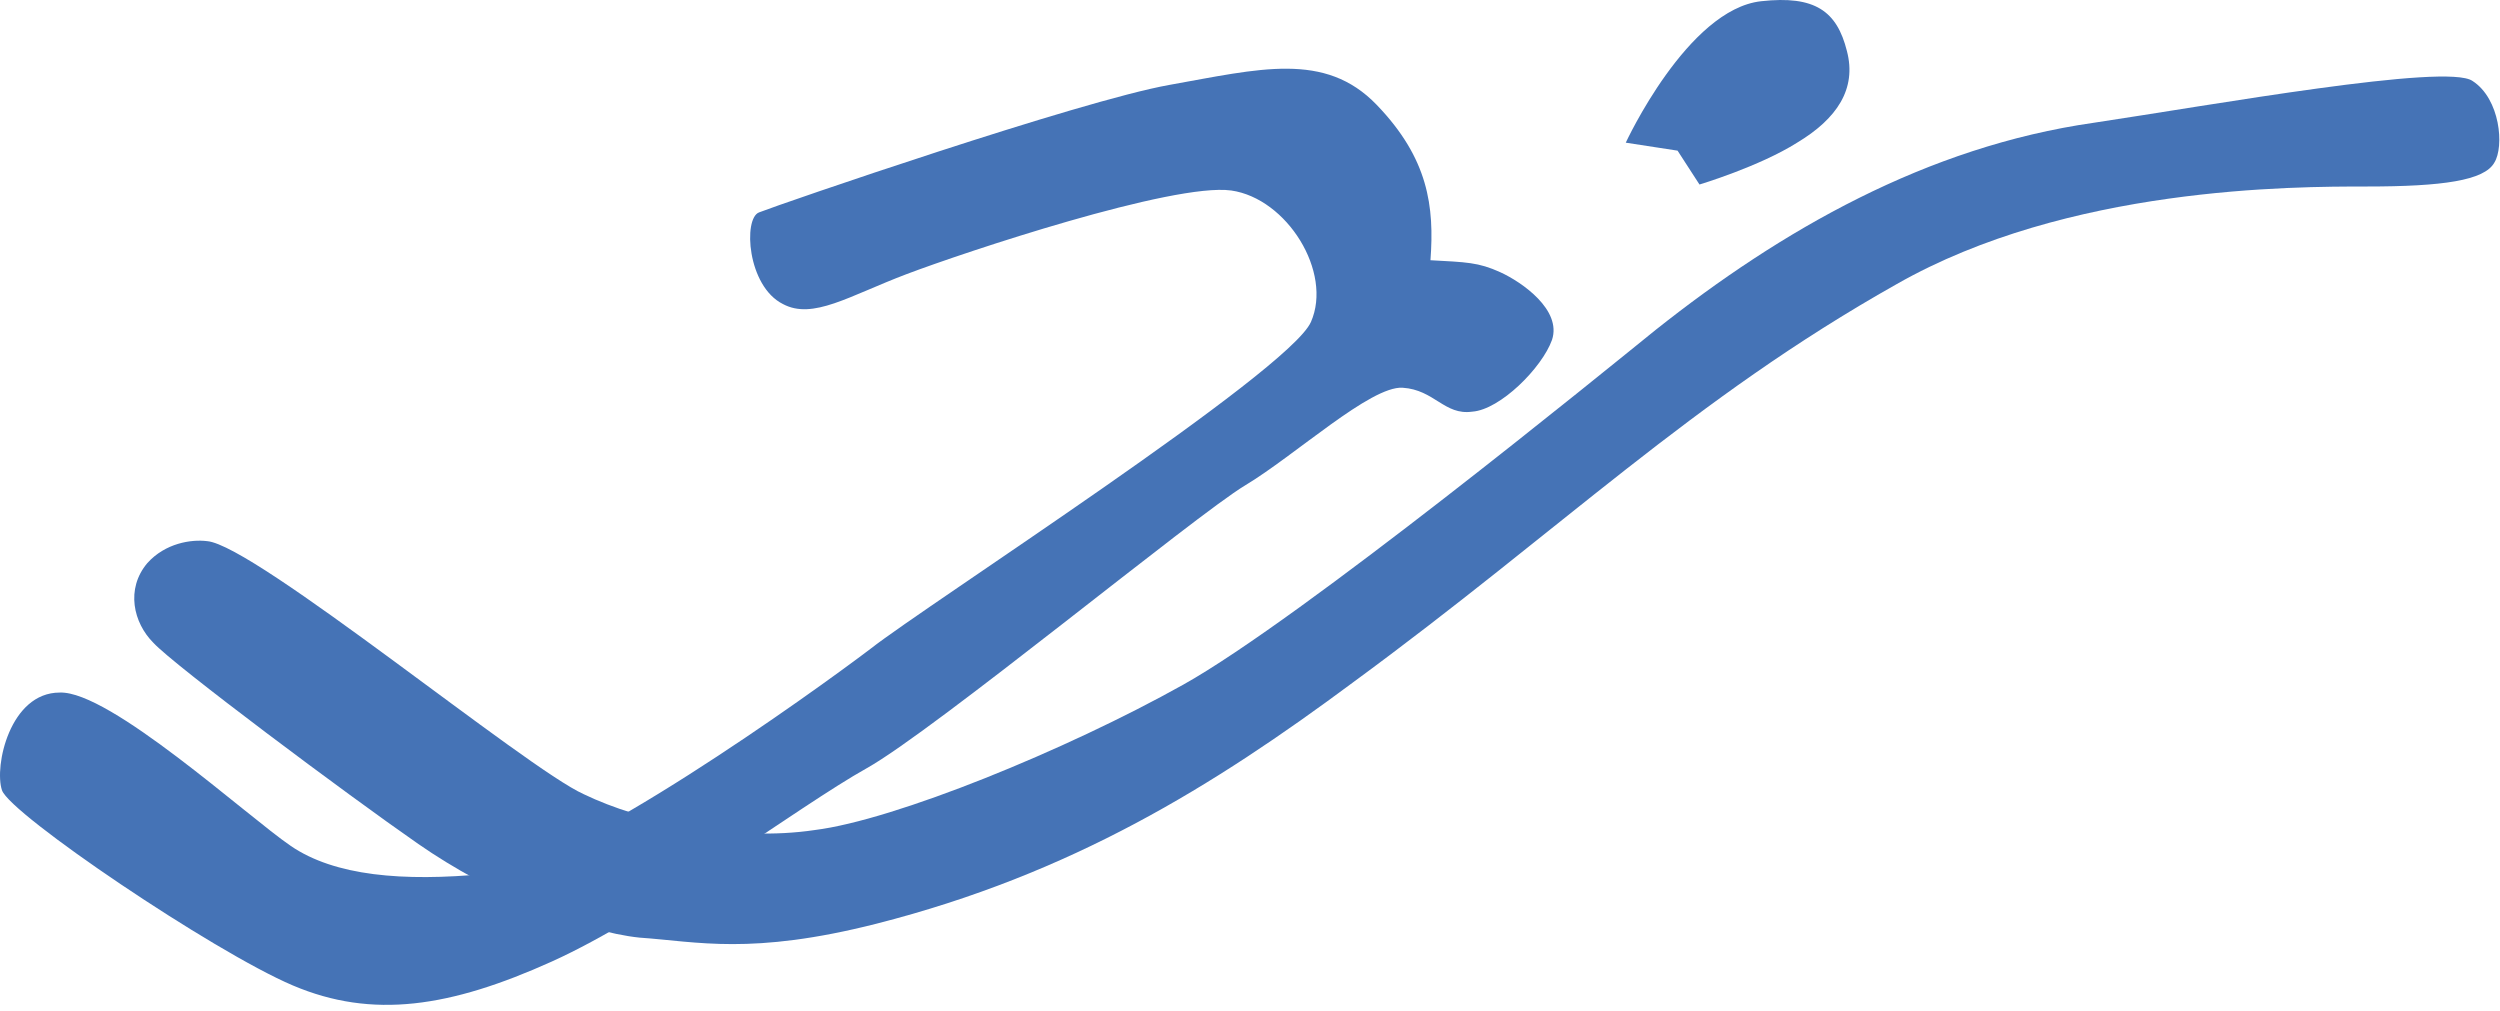
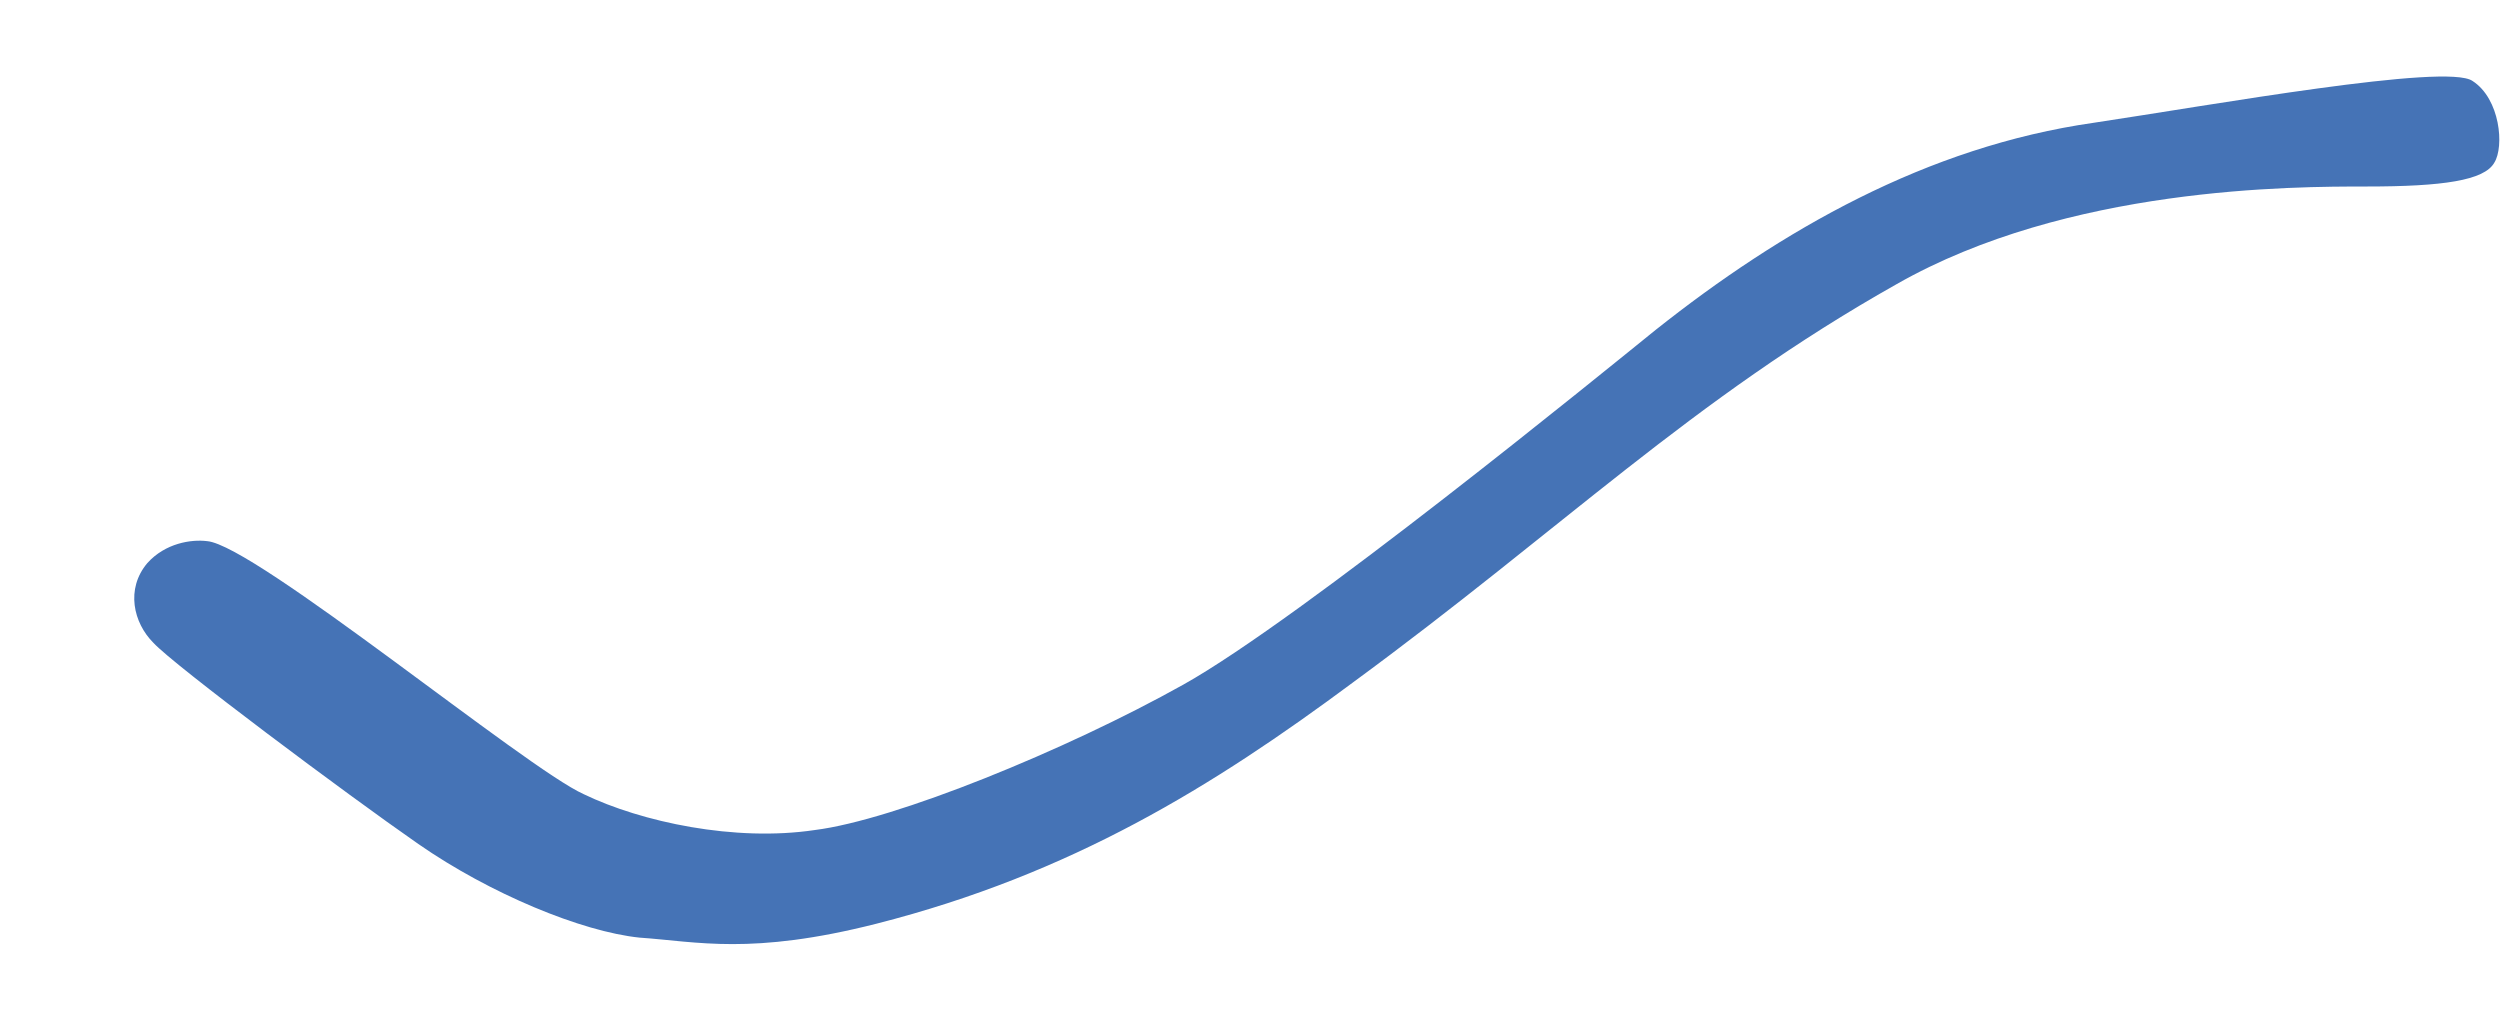
<svg xmlns="http://www.w3.org/2000/svg" width="319" height="129" viewBox="0 0 319 129" fill="none">
-   <path fill-rule="evenodd" clip-rule="evenodd" d="M207.447 18.205C207.447 18.205 215.328 1.172 224.734 0.155C231.599 -0.607 234.395 1.426 235.666 6.511C236.937 11.341 234.395 15.155 229.311 18.205C224.48 21.256 216.854 23.544 216.854 23.544L214.057 19.222L207.447 18.205Z" fill="#4573B6" />
-   <path fill-rule="evenodd" clip-rule="evenodd" d="M96.854 27.103C99.396 26.086 137.784 12.867 149.224 10.833C160.664 8.799 169.053 6.511 175.663 13.375C182.273 20.239 183.036 26.34 182.527 33.205C187.103 33.459 188.628 33.459 191.425 34.73C194.221 36.001 199.306 39.56 198.035 43.373C196.764 46.933 191.425 52.271 187.866 52.526C184.307 53.034 183.036 49.729 178.968 49.475C174.9 49.221 165.24 58.118 158.884 61.932C152.529 65.745 119.225 93.201 110.582 98.032C101.938 102.862 83.38 116.844 70.414 122.691C57.449 128.539 47.534 130.064 37.365 125.742C27.196 121.42 1.266 103.879 0.249 100.828C-0.768 97.777 1.266 88.371 7.621 88.371C13.977 88.117 31.518 104.133 37.111 107.946C42.704 111.76 51.348 112.522 62.025 111.506C72.957 110.489 103.718 88.371 111.09 82.778C118.209 77.185 164.477 47.441 167.274 41.086C170.07 34.73 164.223 25.324 157.105 24.307C149.732 23.29 123.039 32.188 115.666 34.984C108.294 37.781 103.718 40.831 99.904 38.797C95.328 36.51 94.82 27.866 96.854 27.103Z" fill="#4573B6" />
  <path fill-rule="evenodd" clip-rule="evenodd" d="M26.431 69.05C32.532 69.558 67.106 98.031 74.479 101.336C81.852 104.896 93.8 107.438 103.969 105.912C114.138 104.641 136.001 95.743 151 87.354C166 78.965 204.642 47.441 211.251 42.102C227.268 29.391 245.826 18.714 267.181 15.663C282.434 13.375 312.178 8.036 315.483 10.324C319.042 12.612 319.551 18.714 318.28 20.747C317.009 23.035 311.67 23.798 302.009 23.798C292.603 23.798 263.876 23.798 242.013 36.255C215.827 51 199.303 67.525 172.609 87.1C154.814 100.319 136.764 111.505 111.85 117.861C95.834 121.929 88.97 120.149 81.597 119.64C74.225 118.878 62.53 114.048 53.378 107.692C44.226 101.336 22.109 84.812 19.567 82.015C17.024 79.473 16.008 75.151 18.804 71.846C21.092 69.304 24.397 68.796 26.431 69.05Z" fill="#4573B6" />
</svg>